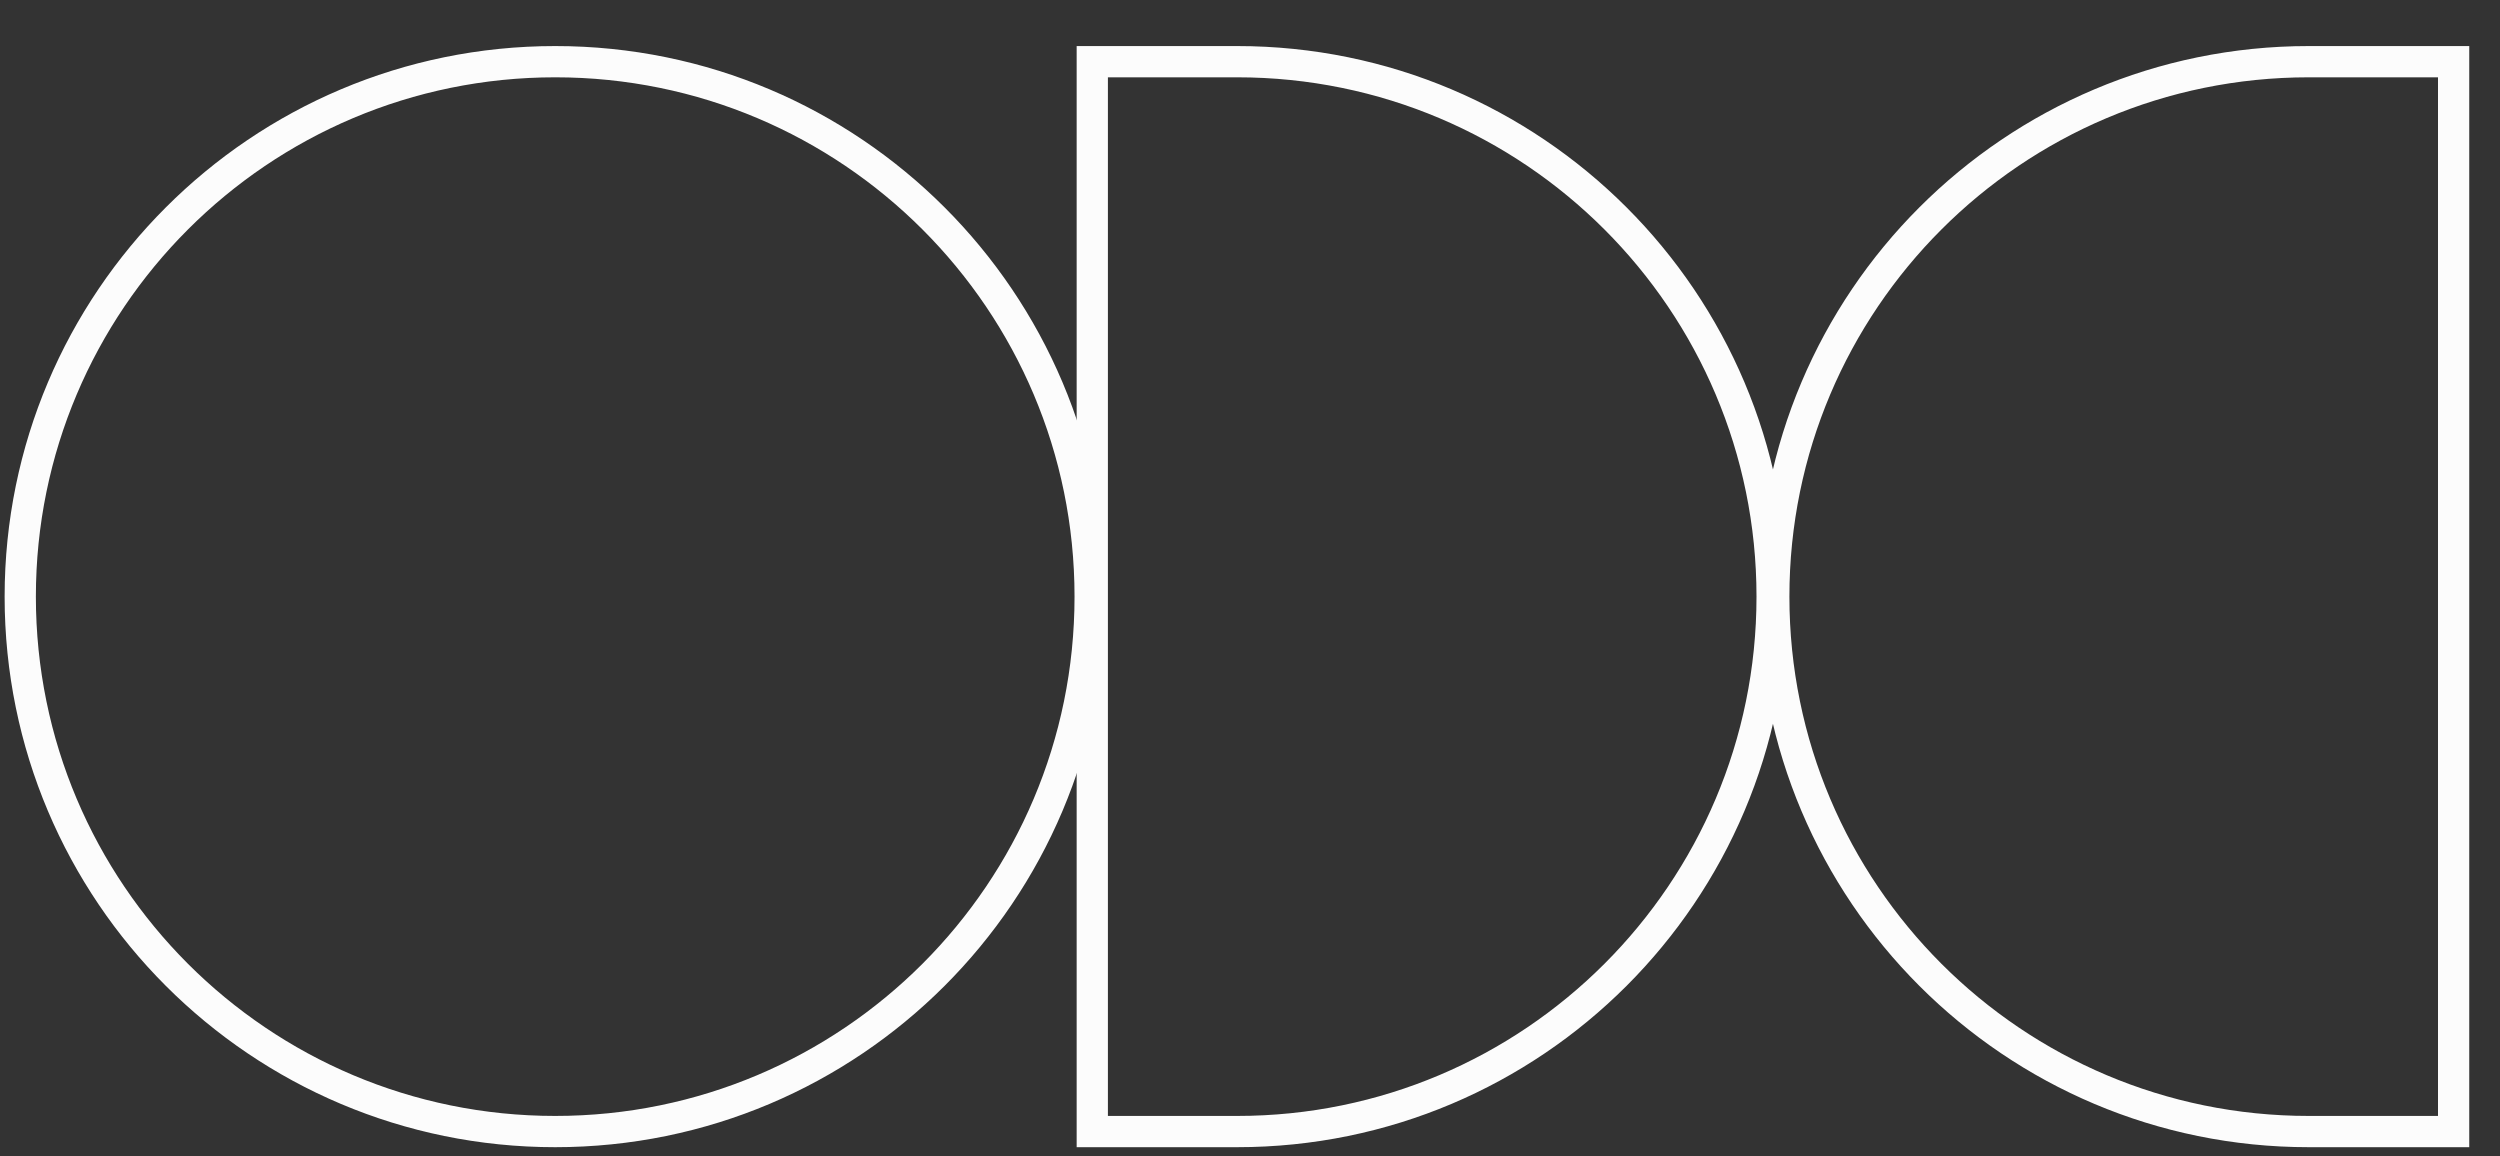
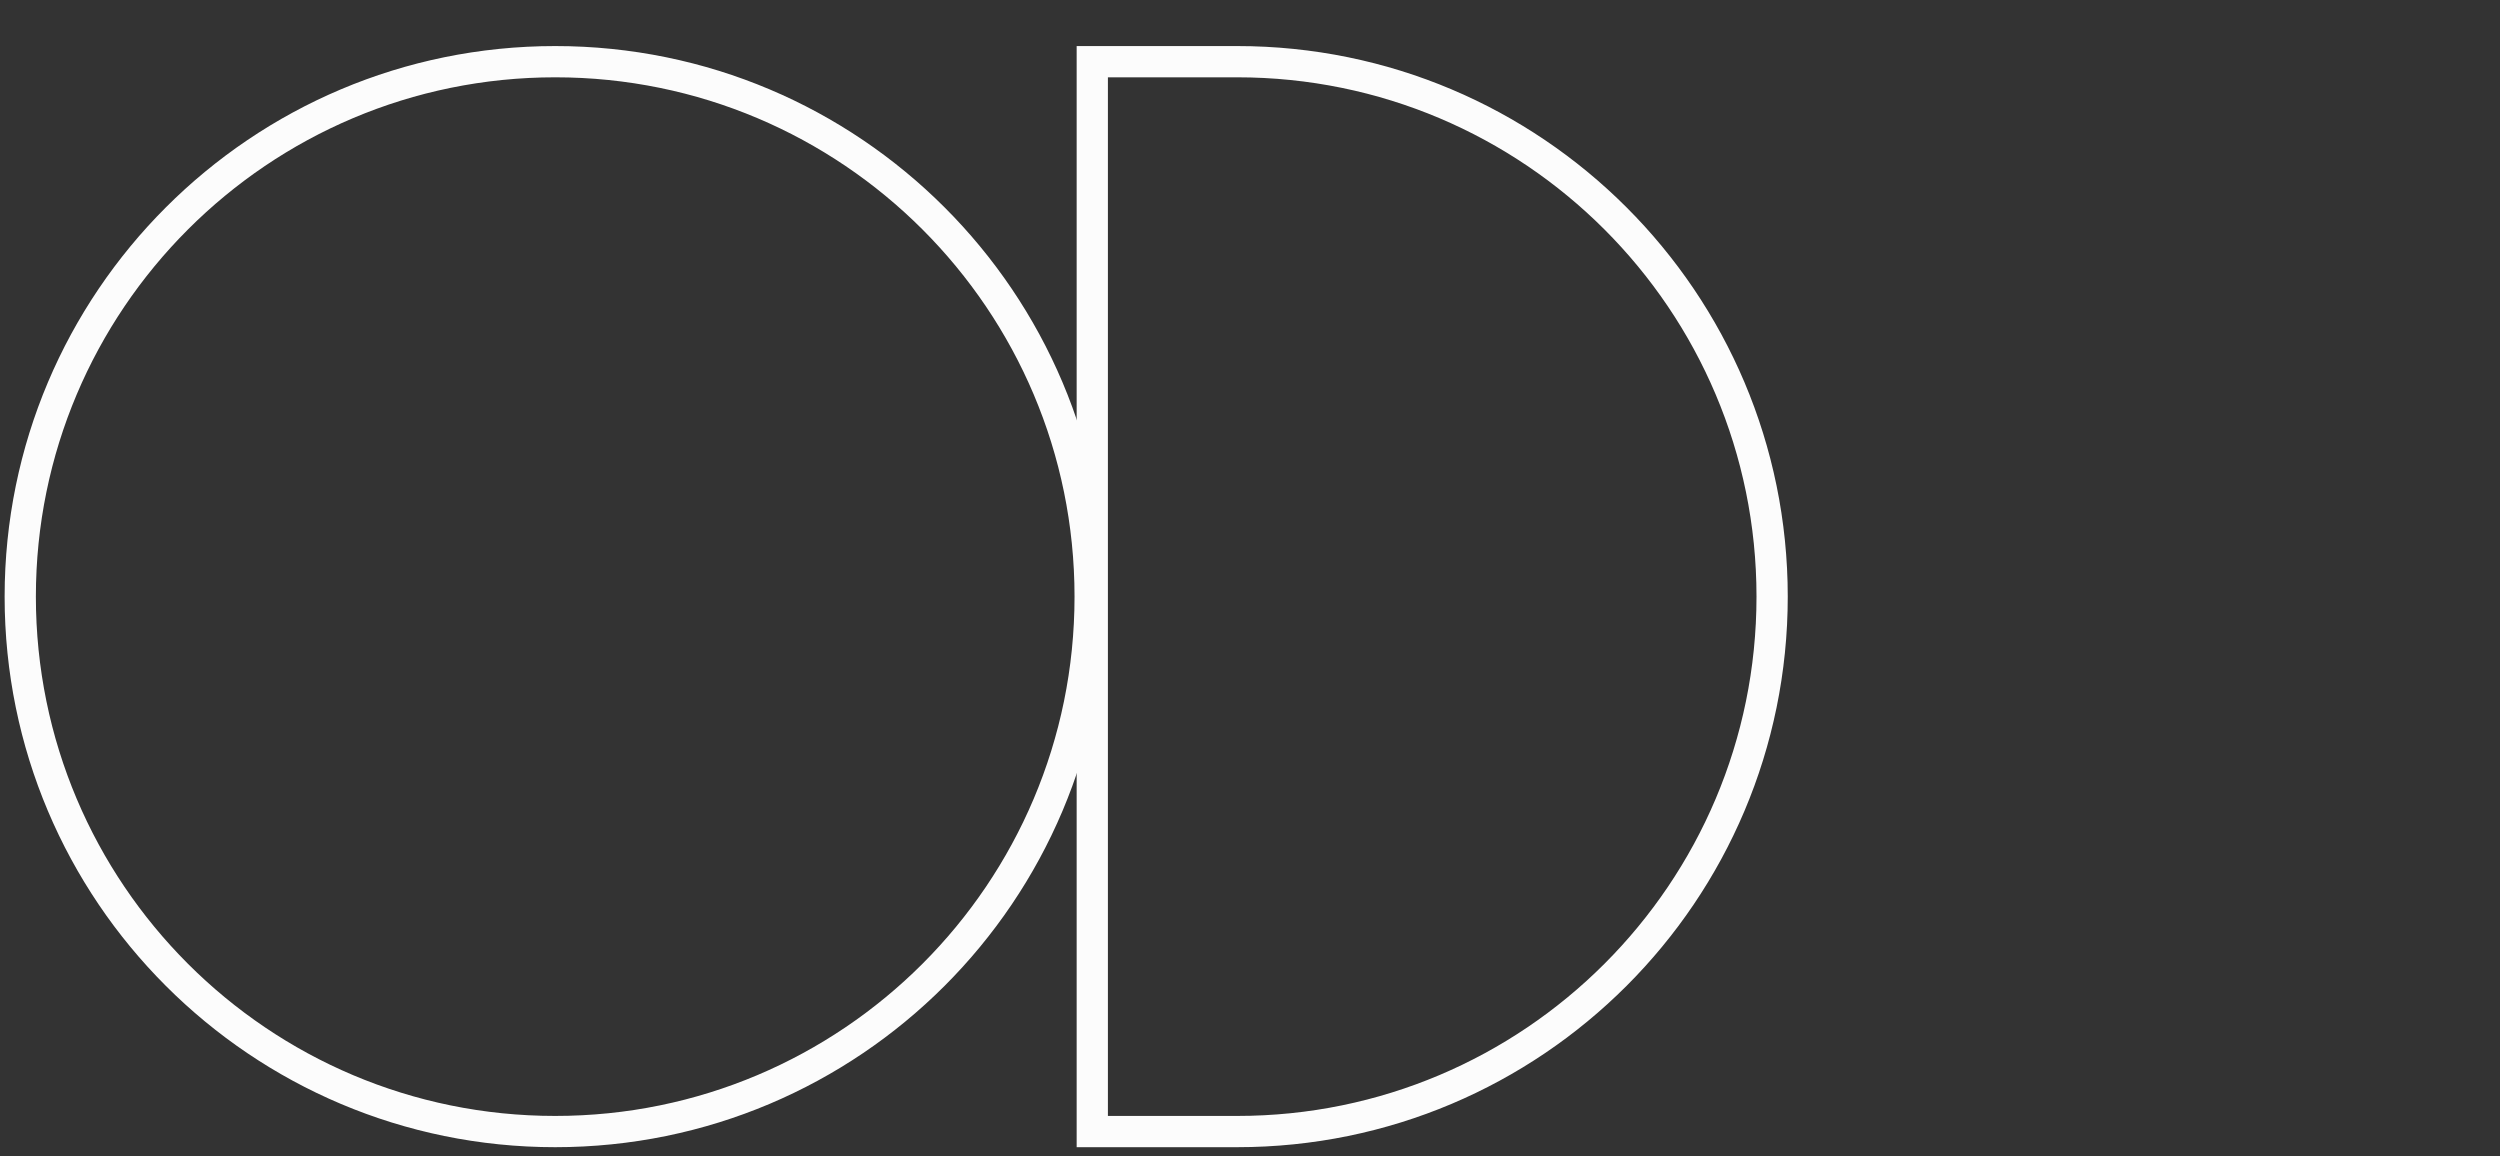
<svg xmlns="http://www.w3.org/2000/svg" width="80" height="37" viewBox="0 0 80 37" fill="none">
  <rect x="0" y="0" width="80" height="37" fill="#333333" stroke="none" />
  <path d="M17.767 1.974C27.221 1.974 34.885 9.638 34.885 19.092C34.885 28.546 27.221 36.21 17.767 36.21C8.312 36.21 0.648 28.546 0.648 19.092C0.649 9.638 8.313 1.974 17.767 1.974Z" stroke="#FCFCFC" />
  <path d="M39.59 1.974C49.044 1.974 56.708 9.638 56.708 19.092C56.708 28.546 49.044 36.21 39.59 36.21H34.953V1.974H39.59Z" stroke="#FCFCFC" />
-   <path d="M73.879 36.21C64.425 36.21 56.761 28.546 56.761 19.092C56.761 9.638 64.425 1.974 73.879 1.974L78.516 1.974L78.516 36.21L73.879 36.21Z" stroke="#FCFCFC" />
</svg>